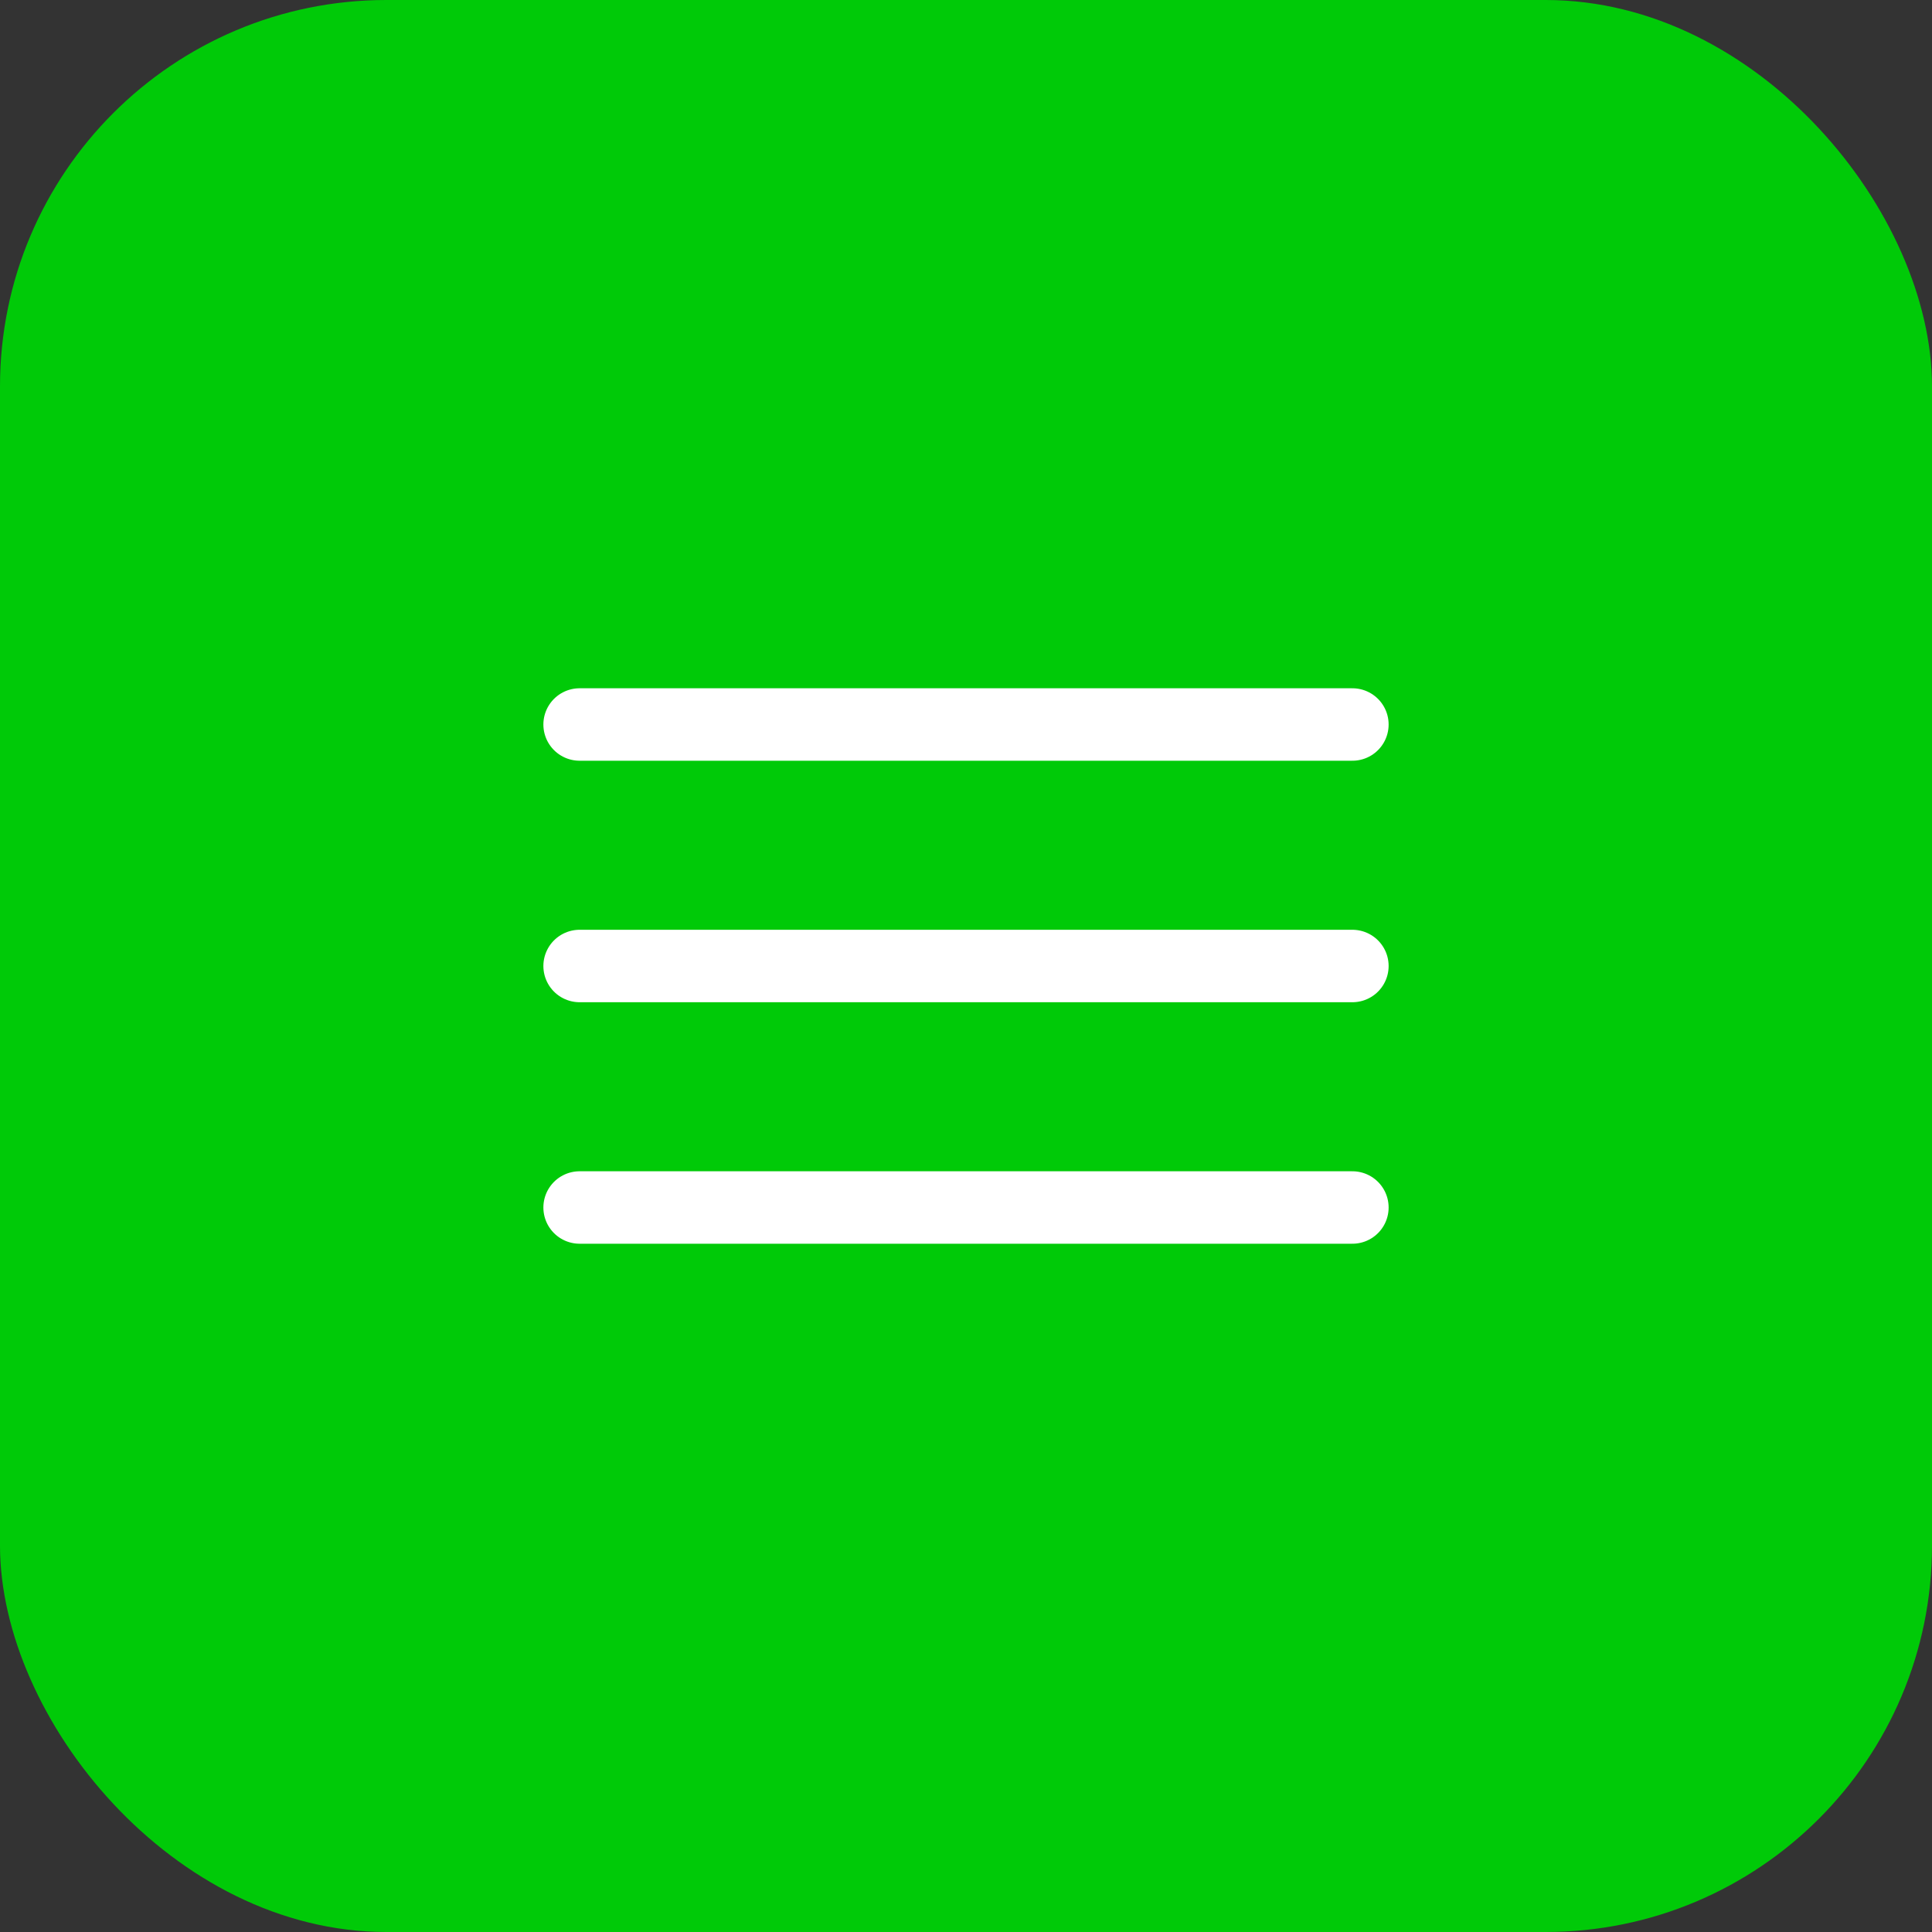
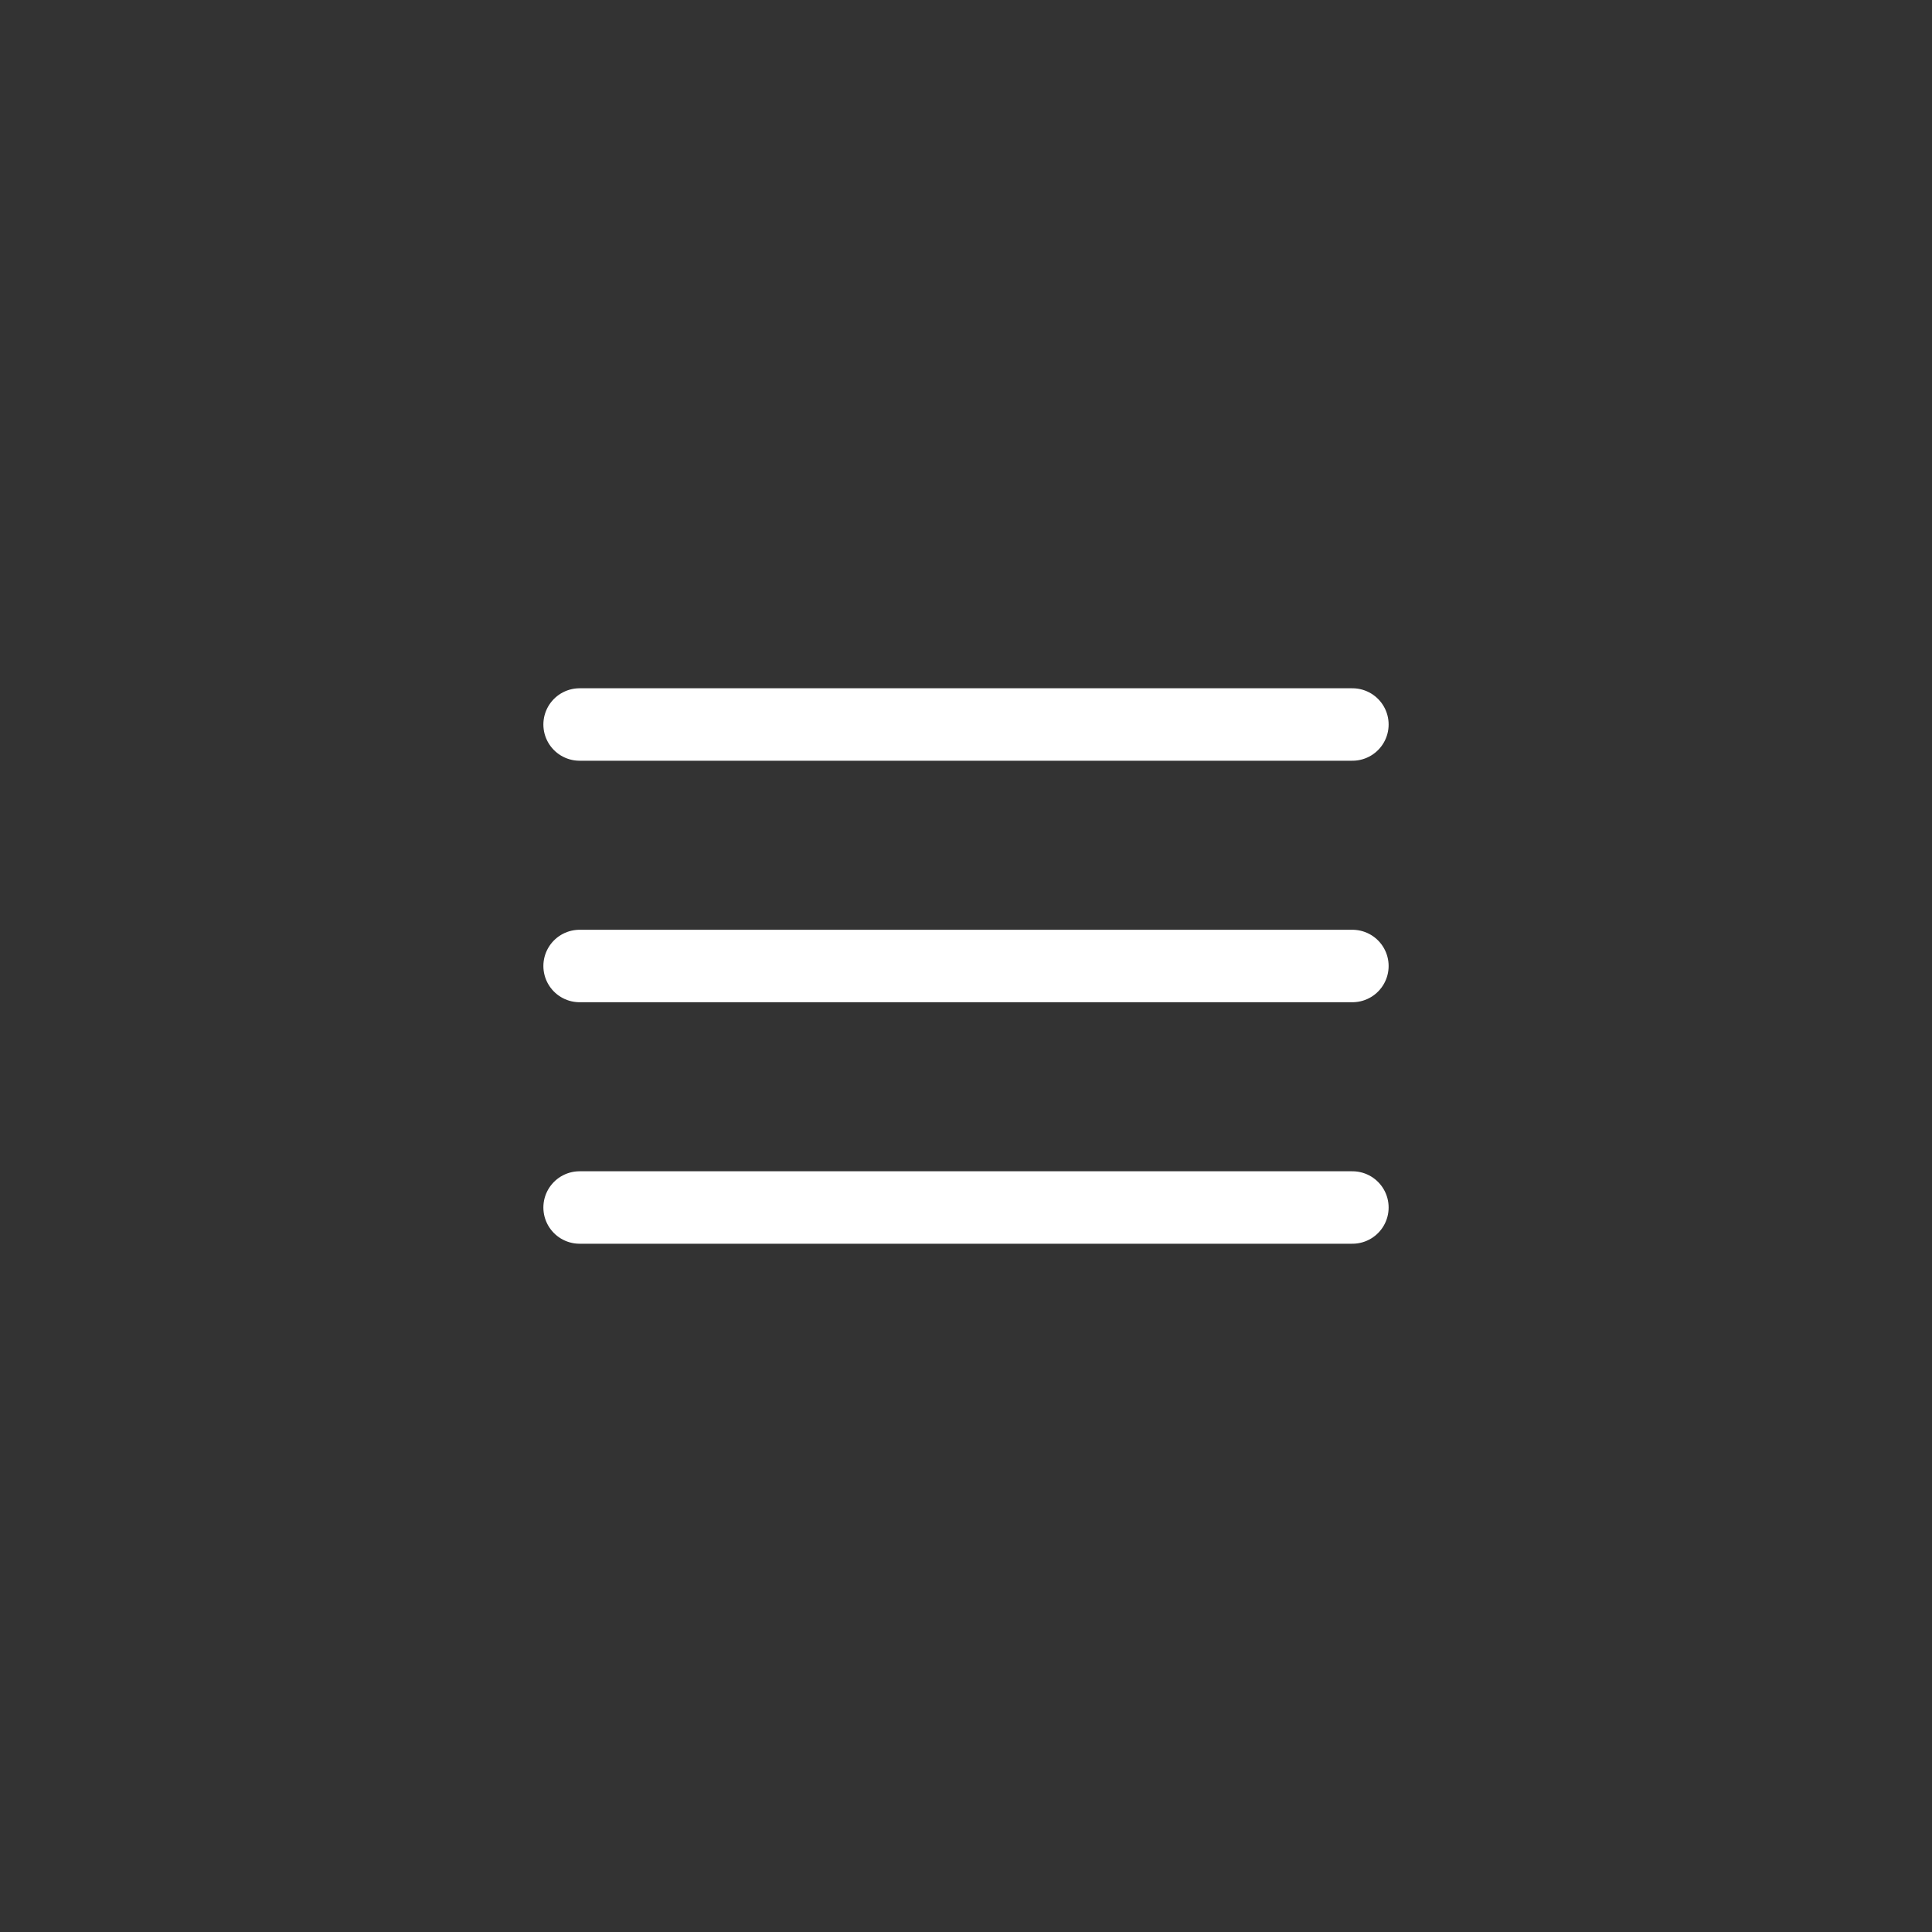
<svg xmlns="http://www.w3.org/2000/svg" width="40" height="40" viewBox="0 0 40 40" fill="none">
  <rect x="0" y="0" width="40" height="40" fill="#333333" stroke="none" />
-   <rect width="40" height="40" rx="8" fill="#00CA08" />
  <path d="M28 15L12 15" stroke="white" stroke-width="1.5" stroke-linecap="round" />
  <path d="M28 20L12 20" stroke="white" stroke-width="1.5" stroke-linecap="round" />
  <path d="M28 25L12 25" stroke="white" stroke-width="1.5" stroke-linecap="round" />
</svg>